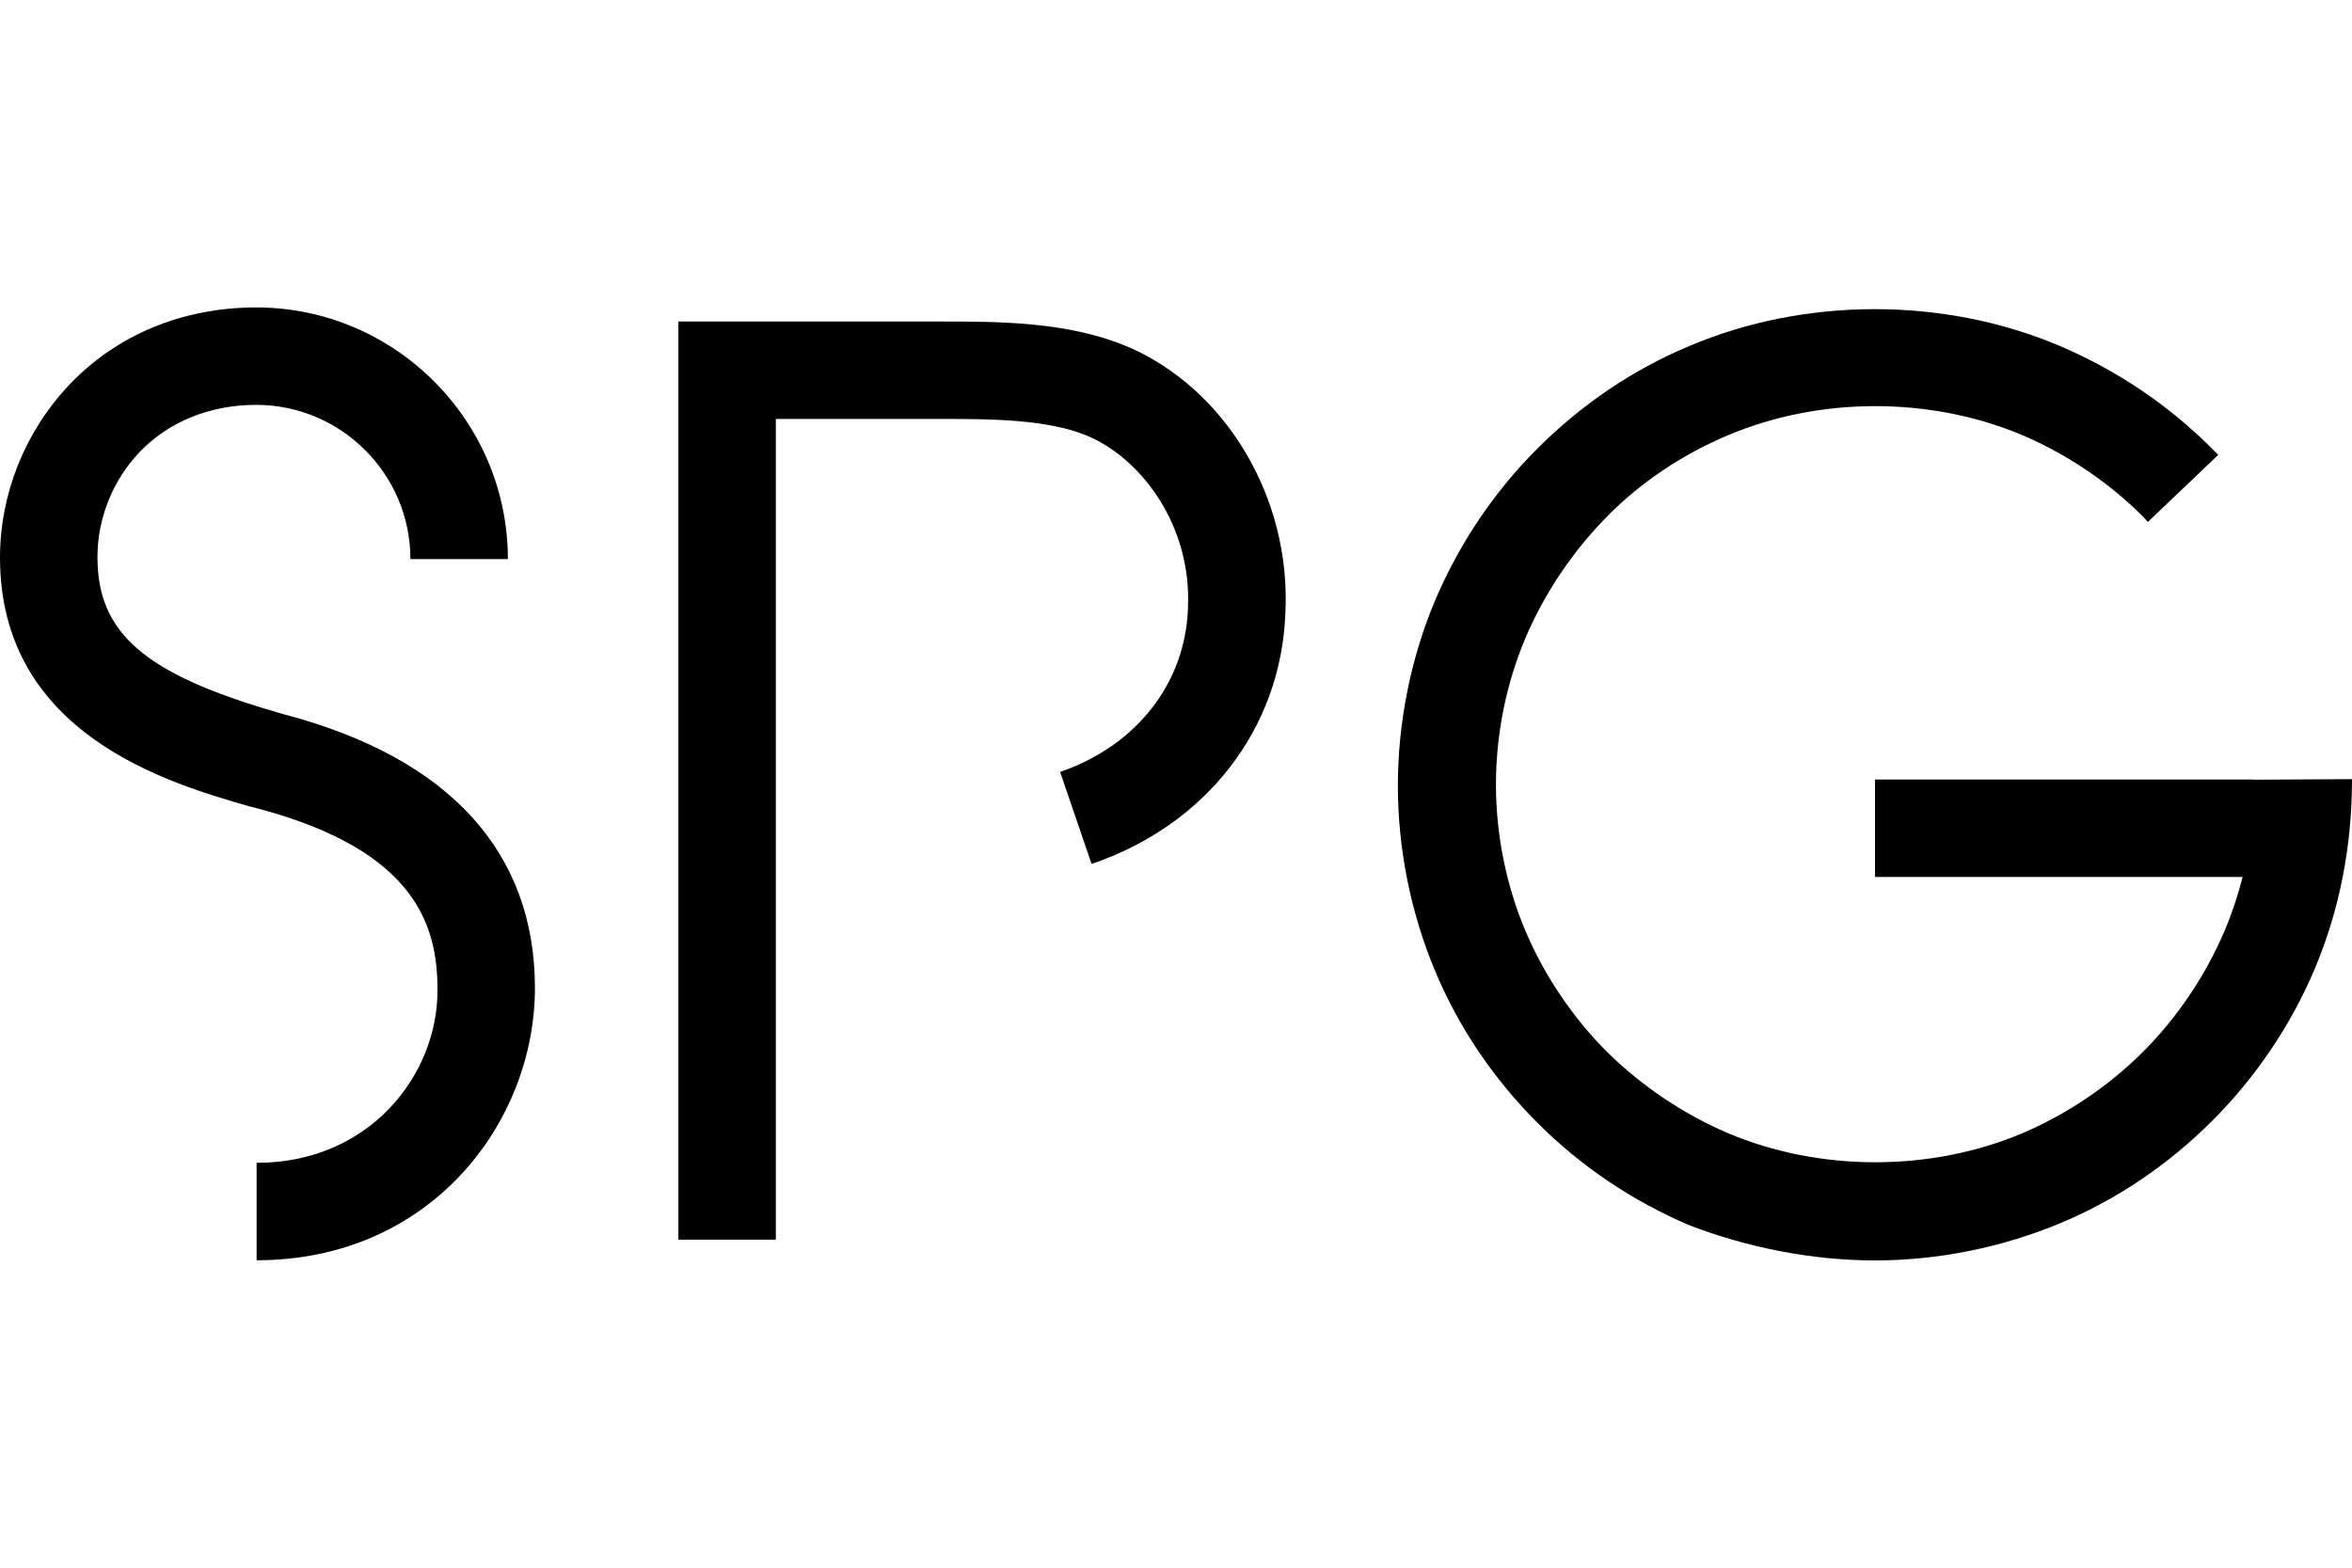
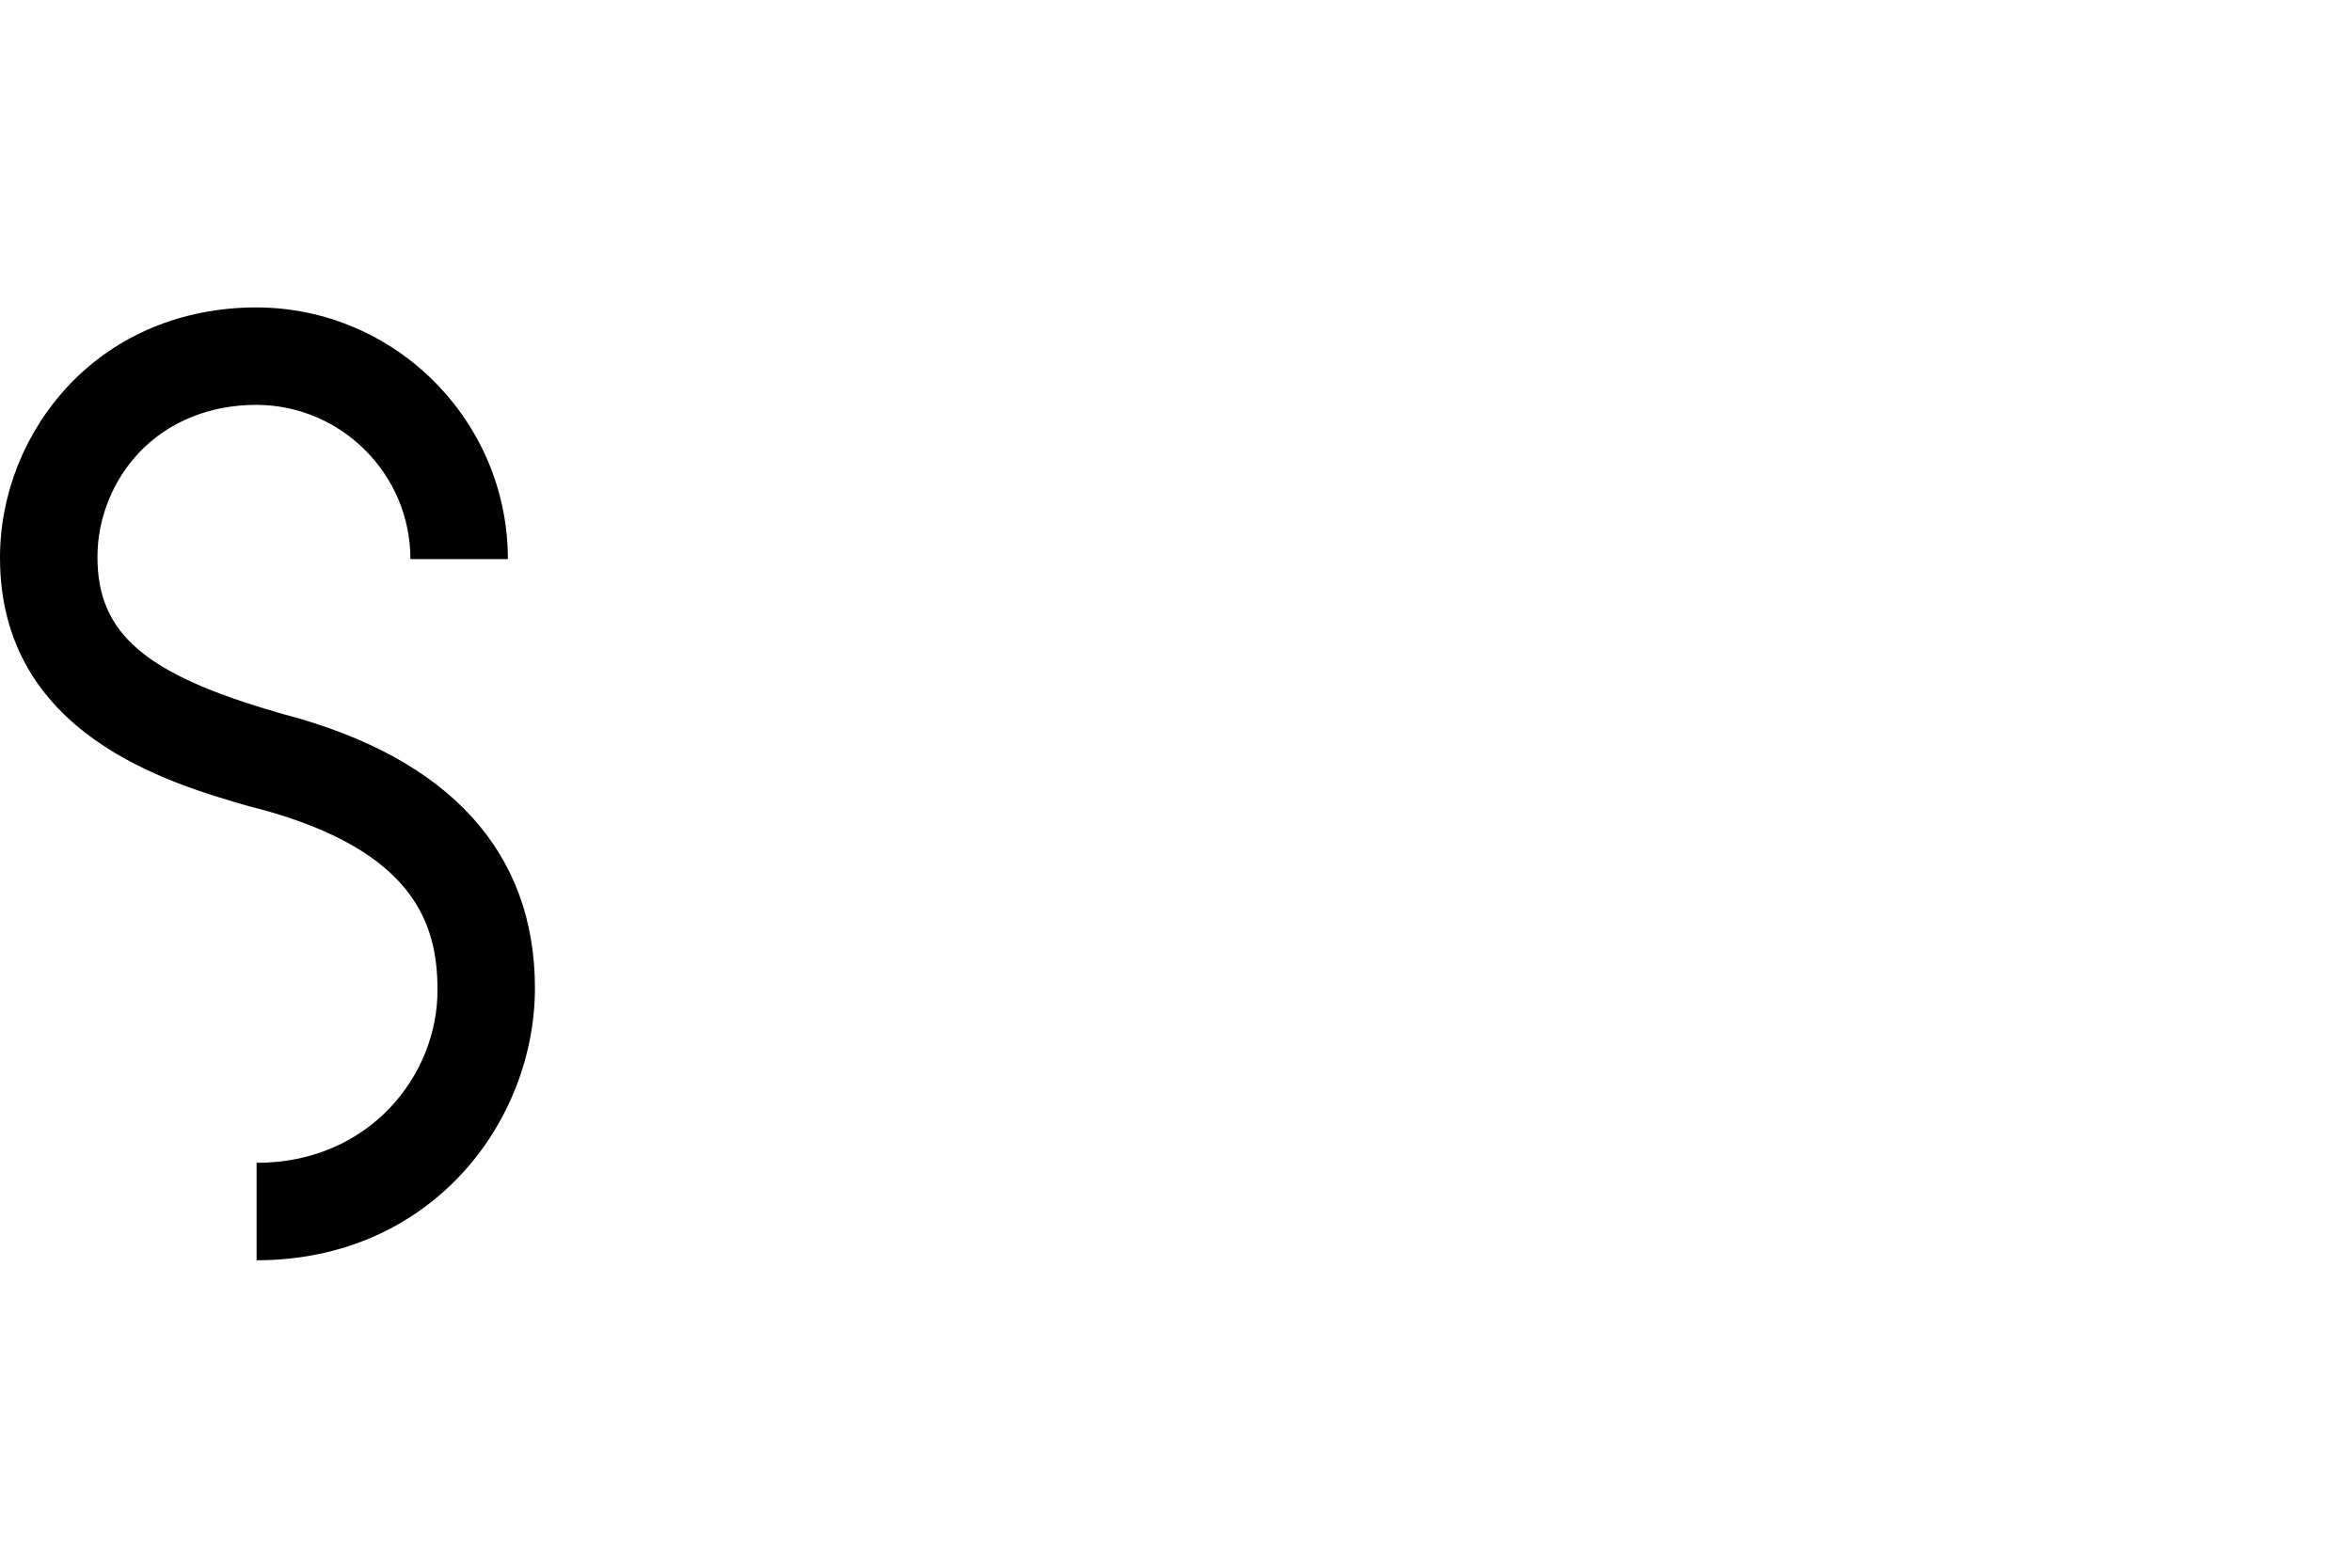
<svg xmlns="http://www.w3.org/2000/svg" id="Layer_1" data-name="Layer 1" viewBox="0 0 300 200">
  <g id="Layer_1-2" data-name="Layer 1-2">
    <g>
-       <path d="M287.5,99.45h-48.34s0,12.43,0,12.43h46.89c-.62,2.42-1.38,4.7-2.35,6.98-2.42,5.66-6.01,10.98-10.36,15.33s-9.67,7.94-15.33,10.36c-11.74,4.97-25.9,4.97-37.64,0-5.66-2.42-10.98-6.01-15.4-10.36-4.35-4.35-7.94-9.67-10.36-15.33-2.49-5.87-3.8-12.36-3.8-18.78,0-6.42,1.31-12.91,3.8-18.78,2.42-5.66,6.01-10.98,10.36-15.4,4.35-4.42,9.67-7.94,15.4-10.36,11.74-4.97,25.9-4.97,37.64,0,5.66,2.42,10.98,6.01,15.33,10.36l.62.69,8.98-8.56c-.28-.28-.55-.55-.83-.83-5.59-5.59-12.09-9.94-19.34-13.05-14.78-6.28-32.53-6.28-47.31,0-7.25,3.04-13.74,7.46-19.34,13.05-5.59,5.59-9.94,12.09-13.05,19.34-3.11,7.39-4.77,15.61-4.77,23.69,0,8.08,1.66,16.3,4.77,23.69,3.04,7.25,7.46,13.74,13.05,19.34,5.59,5.59,12.09,9.94,19.34,13.05,7.39,2.83,15.61,4.49,23.69,4.49,8.08,0,16.23-1.66,23.69-4.77,7.25-3.04,13.74-7.46,19.34-13.05,5.52-5.52,10.01-12.15,13.05-19.34,3.18-7.53,4.77-15.68,4.77-24.24l-12.5.07h0Z" />
-       <path d="M143.58,44.13c-7.46-3.11-16.51-3.11-23.07-3.11h-33.98s0,117.13,0,117.13h12.43s0-104.7,0-104.7h21.48c5.52,0,13.12,0,18.23,2.14,6.77,2.83,13.4,11.33,12.85,22.1-.35,9.53-6.63,17.47-16.3,20.79l4.01,11.74c14.64-4.97,24.17-17.27,24.72-31.98.76-14.78-7.67-28.8-20.37-34.12h0Z" />
-       <path d="M36.33,91.16l-.97-.28c-16.92-4.9-22.93-10.08-22.93-19.82,0-4.9,1.93-9.74,5.32-13.33,3.73-3.94,9.05-6.08,14.92-6.08,10.84,0,19.68,8.84,19.68,19.68h12.43c0-17.68-14.43-32.11-32.11-32.11-9.39,0-17.89,3.52-23.96,10.01C3.18,55.11,0,63.05,0,71.13c0,22.58,21.55,28.8,31.91,31.77l1.1.28c20.17,5.39,22.79,15.06,22.79,23.07.07,10.84-8.63,22.1-23.07,22.1v12.43c22.24,0,35.5-17.61,35.5-34.74,0-17.13-10.7-29.28-31.91-34.88h0Z" />
+       <path d="M36.33,91.16l-.97-.28c-16.92-4.9-22.93-10.08-22.93-19.82,0-4.9,1.93-9.74,5.32-13.33,3.73-3.94,9.05-6.08,14.92-6.08,10.84,0,19.68,8.84,19.68,19.68h12.43c0-17.68-14.43-32.11-32.11-32.11-9.39,0-17.89,3.52-23.96,10.01C3.18,55.11,0,63.05,0,71.13c0,22.58,21.55,28.8,31.91,31.77l1.1.28c20.17,5.39,22.79,15.06,22.79,23.07.07,10.84-8.63,22.1-23.07,22.1v12.43c22.24,0,35.5-17.61,35.5-34.74,0-17.13-10.7-29.28-31.91-34.88Z" />
    </g>
  </g>
</svg>